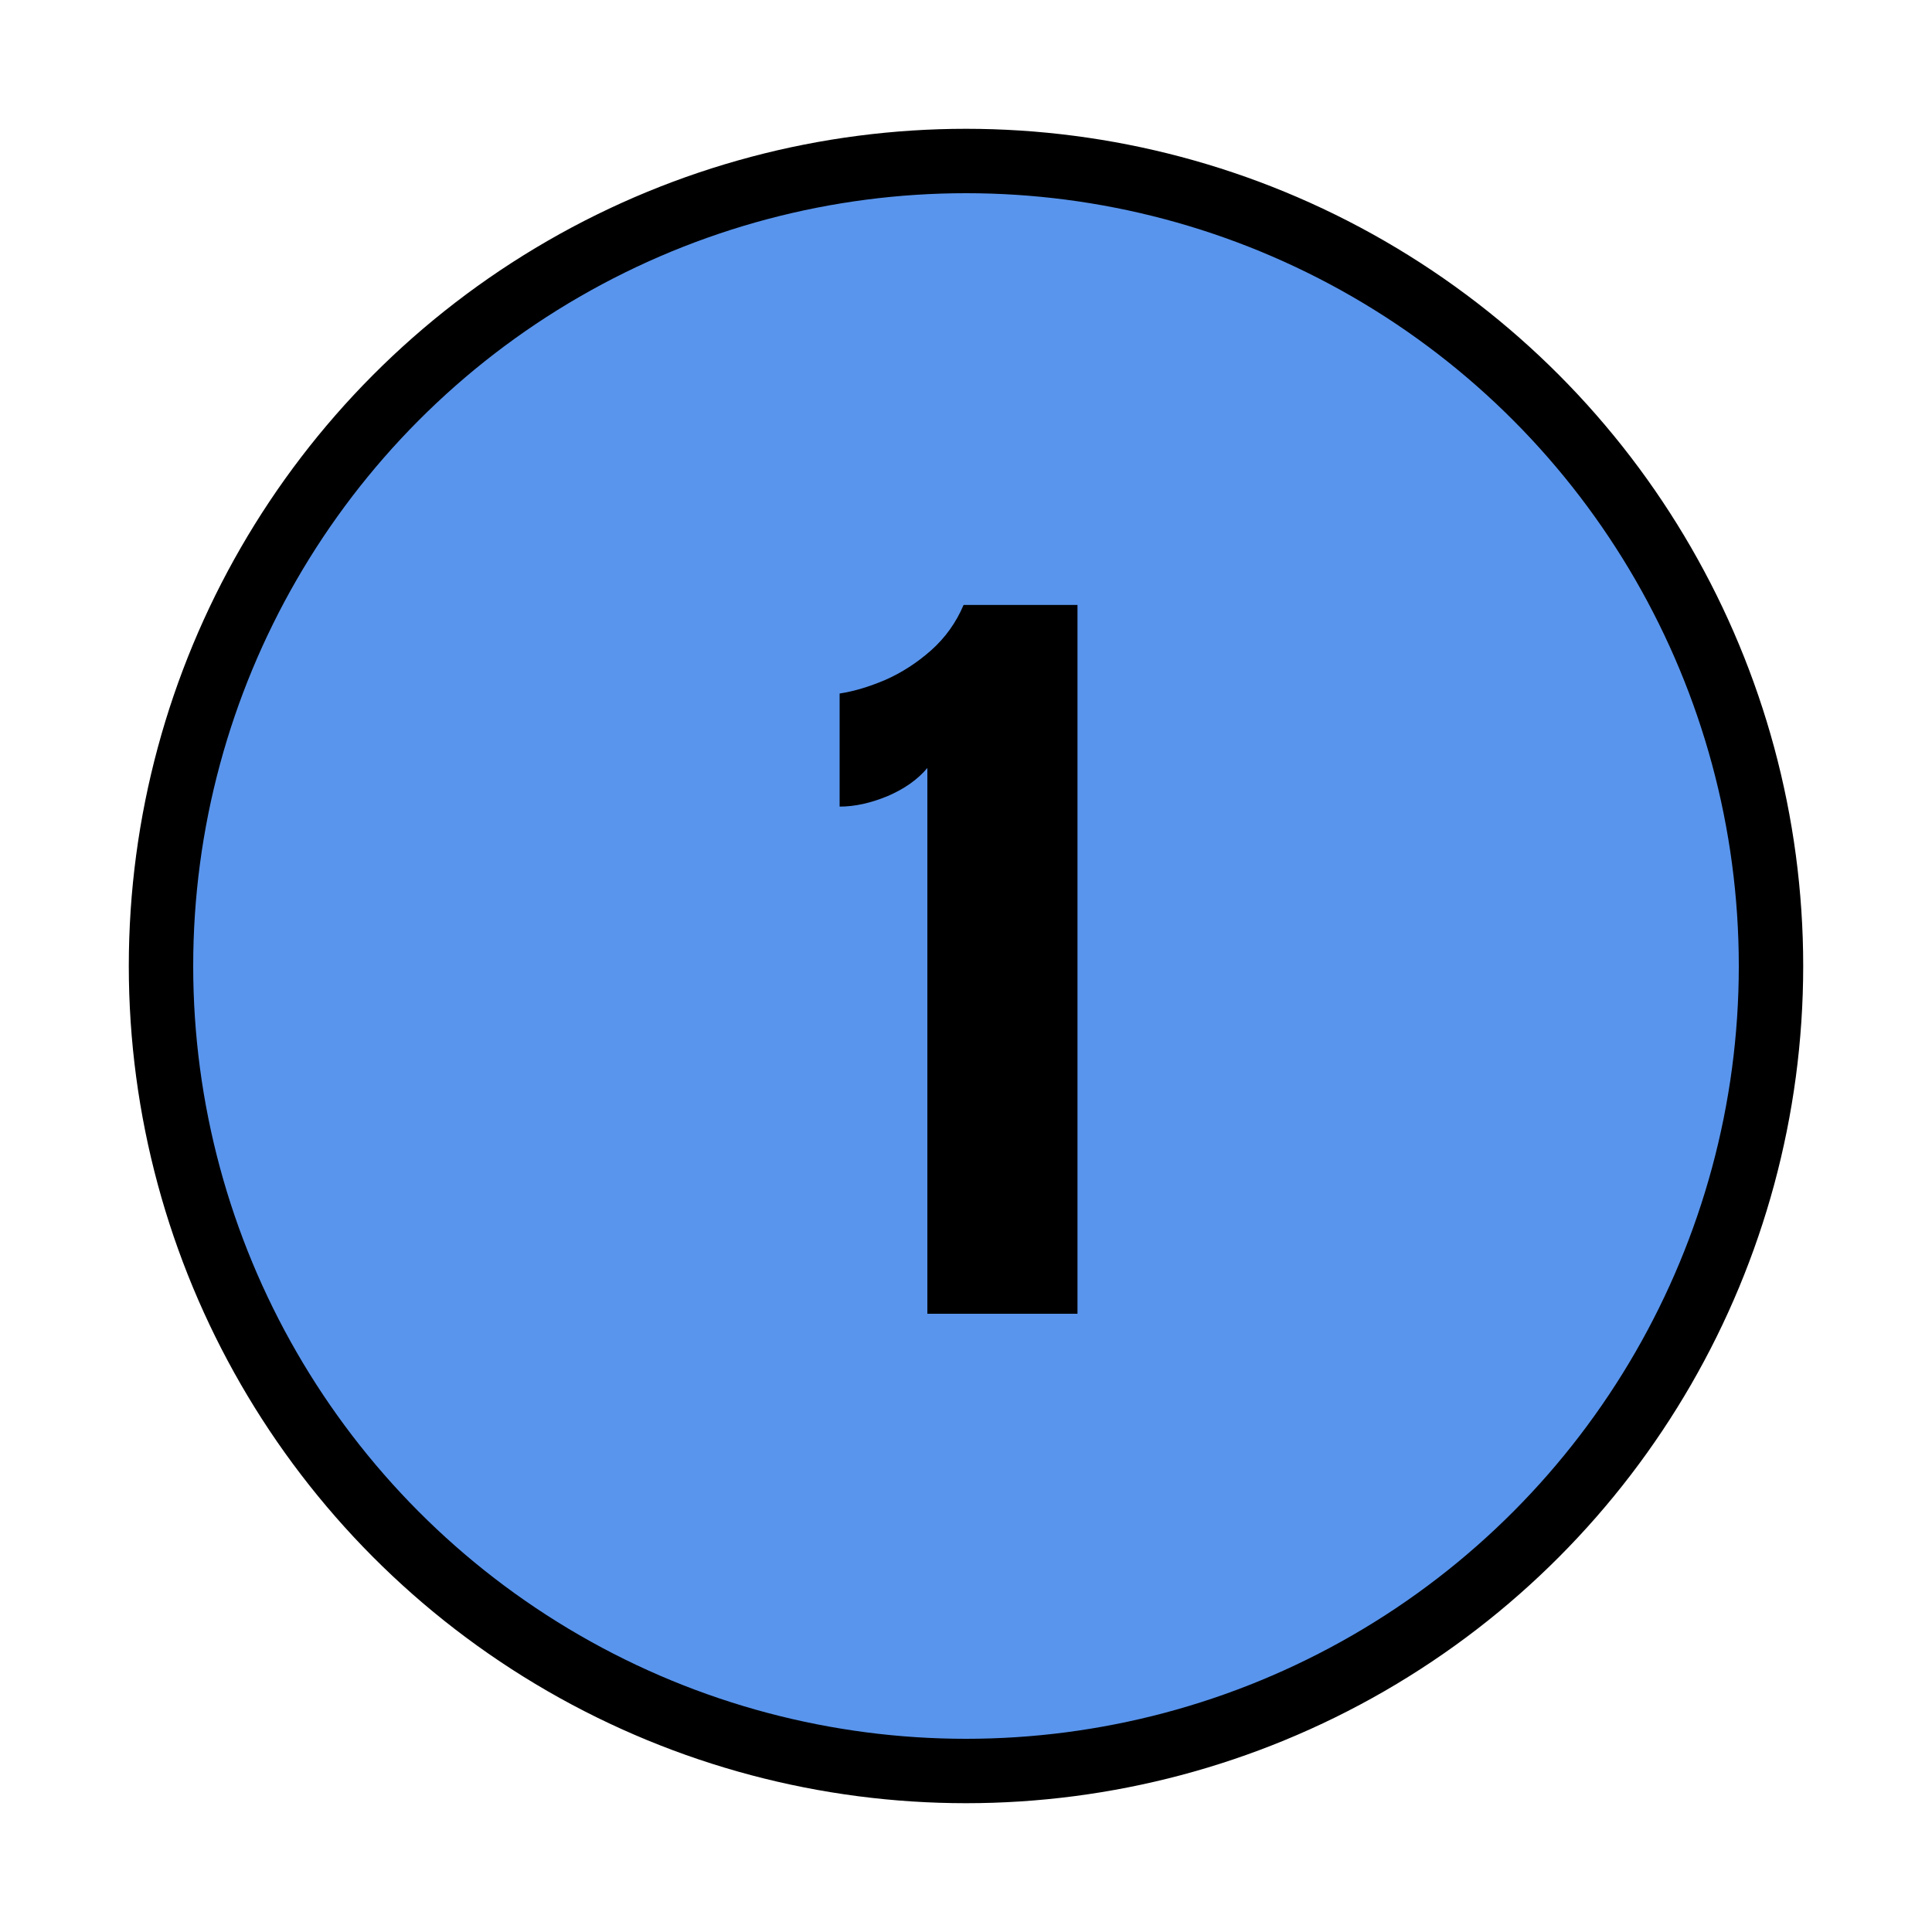
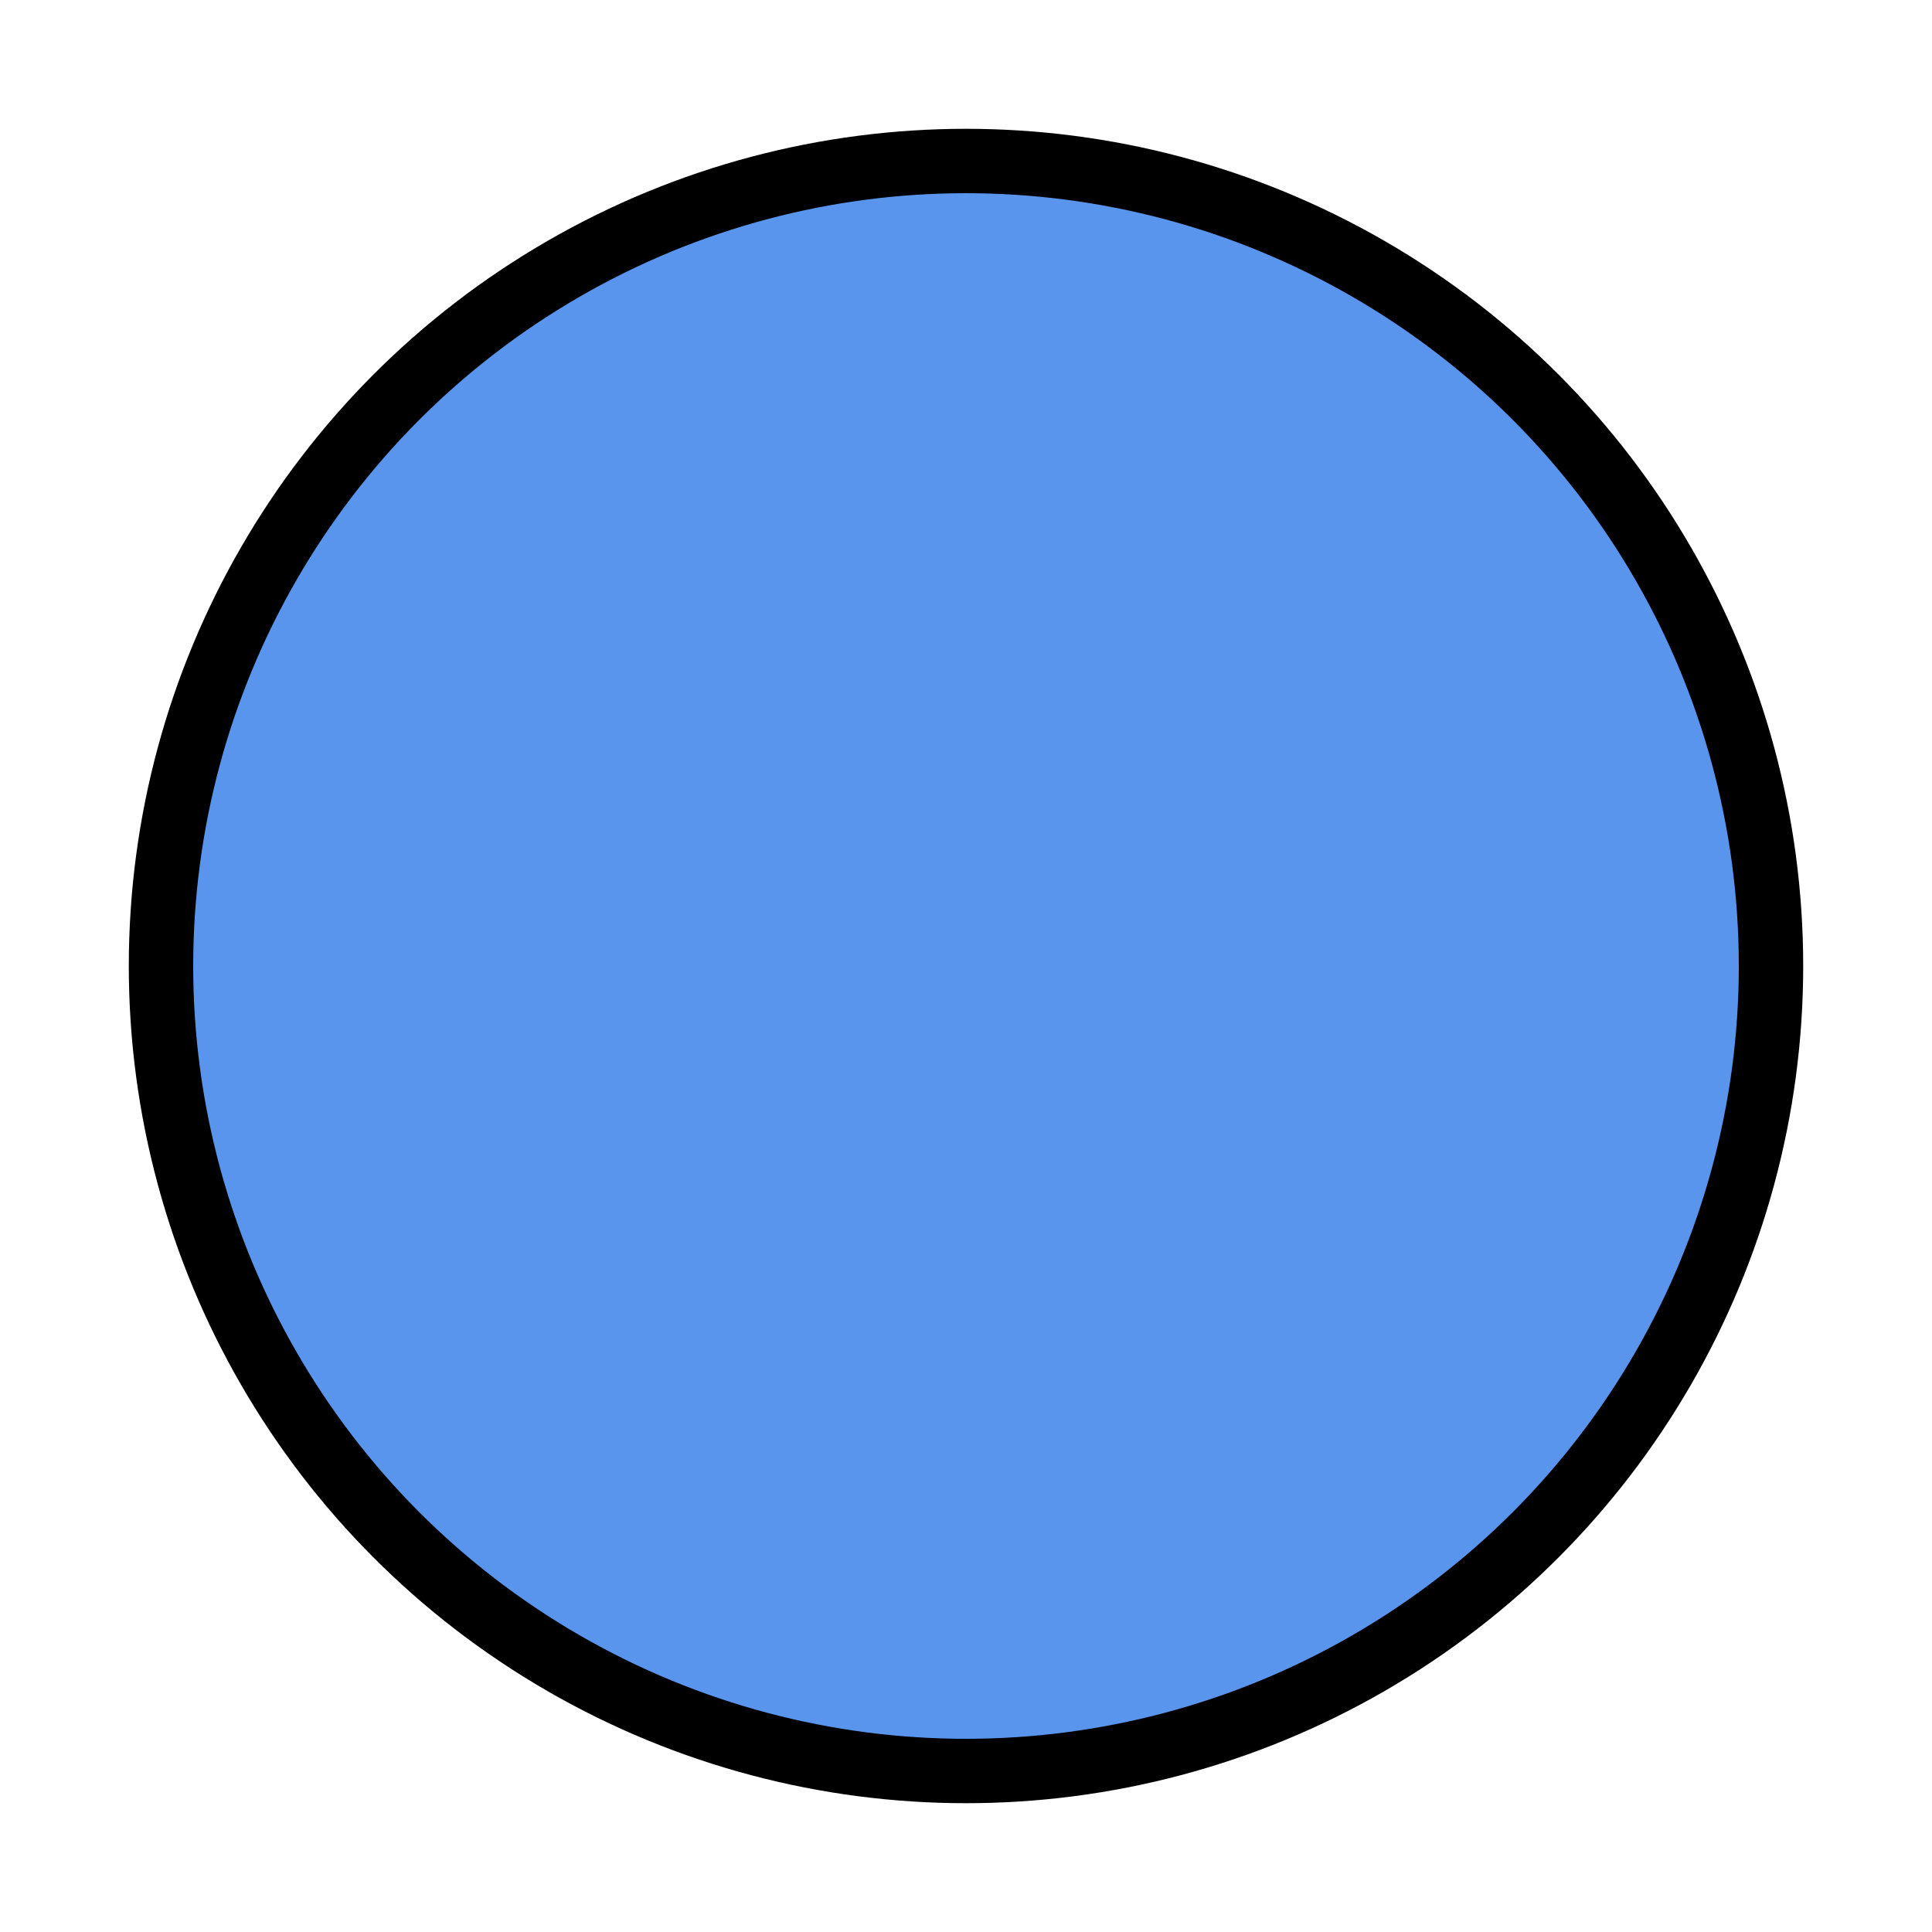
<svg xmlns="http://www.w3.org/2000/svg" width="150" height="150" viewBox="0 0 150 150" fill="none">
-   <rect width="150" height="150" fill="white" />
  <circle cx="75" cy="75" r="62.5" fill="#5995ED" stroke="black" stroke-width="5" />
-   <path d="M72 102V59.625C71.25 60.521 70.219 61.25 68.906 61.812C67.594 62.354 66.354 62.625 65.188 62.625V53.844C66.292 53.677 67.479 53.323 68.75 52.781C70.021 52.219 71.198 51.458 72.281 50.5C73.385 49.521 74.229 48.344 74.812 46.969H83.656V102H72Z" fill="black" />
</svg>